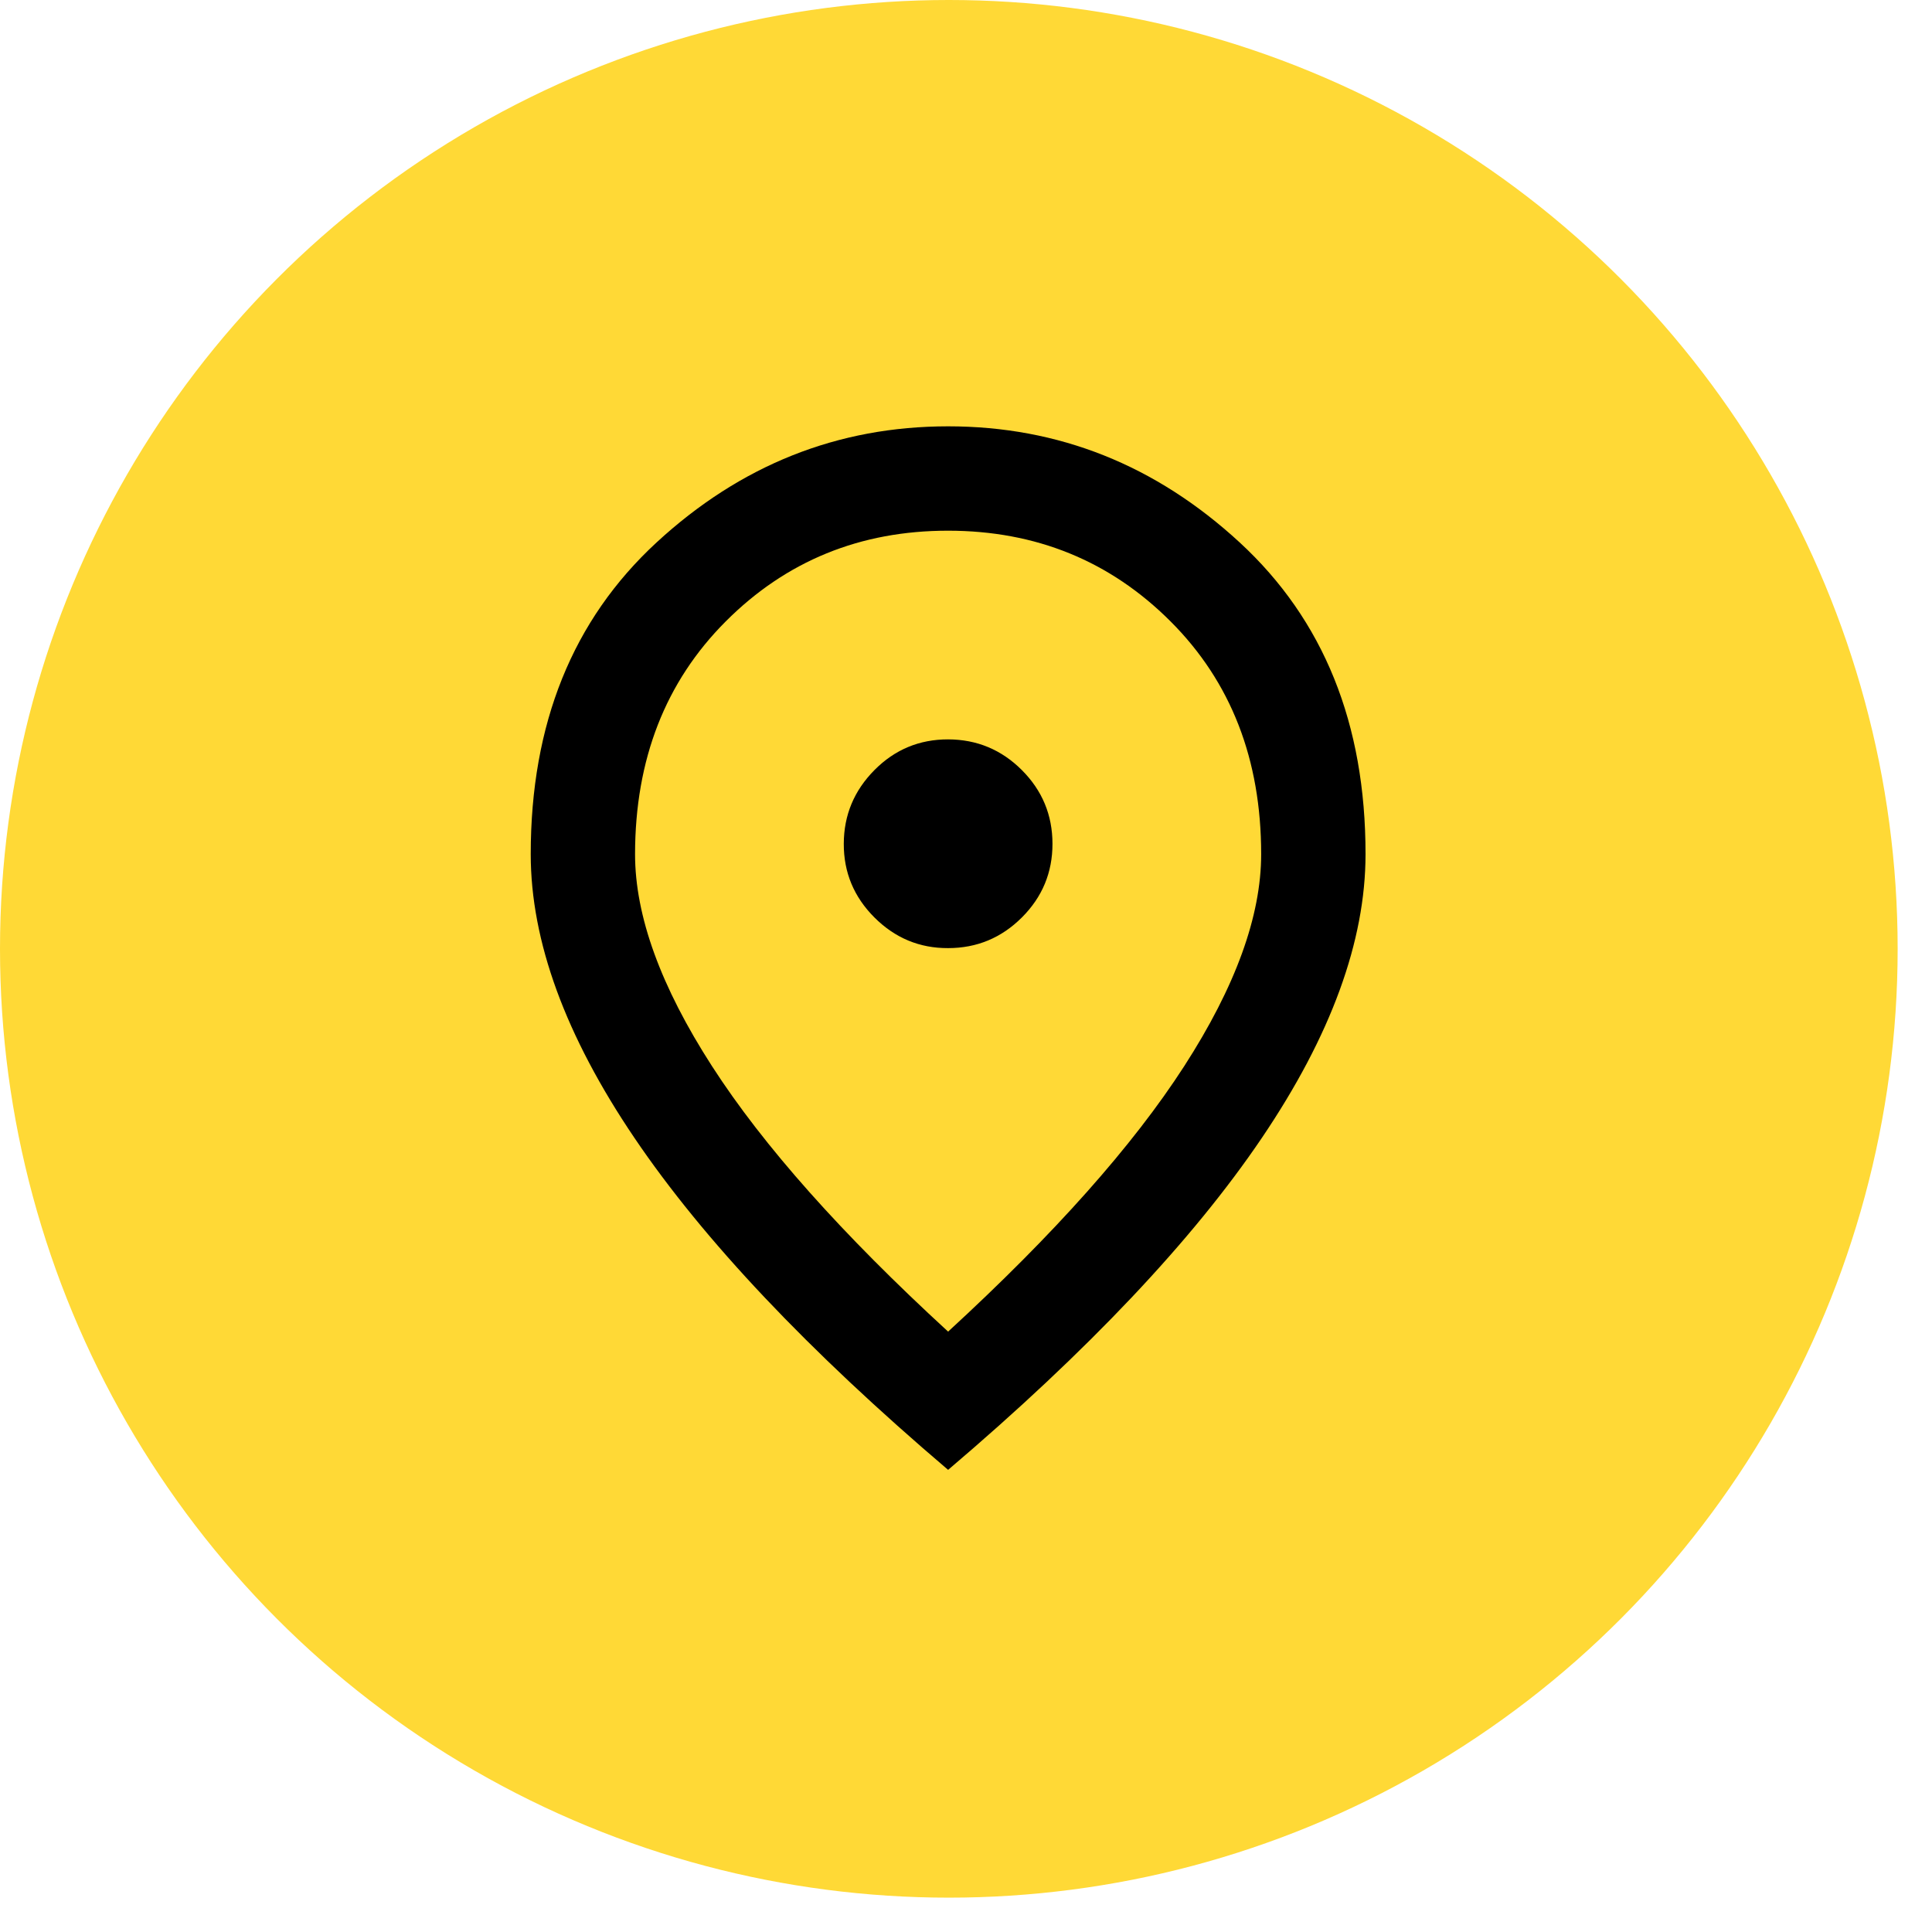
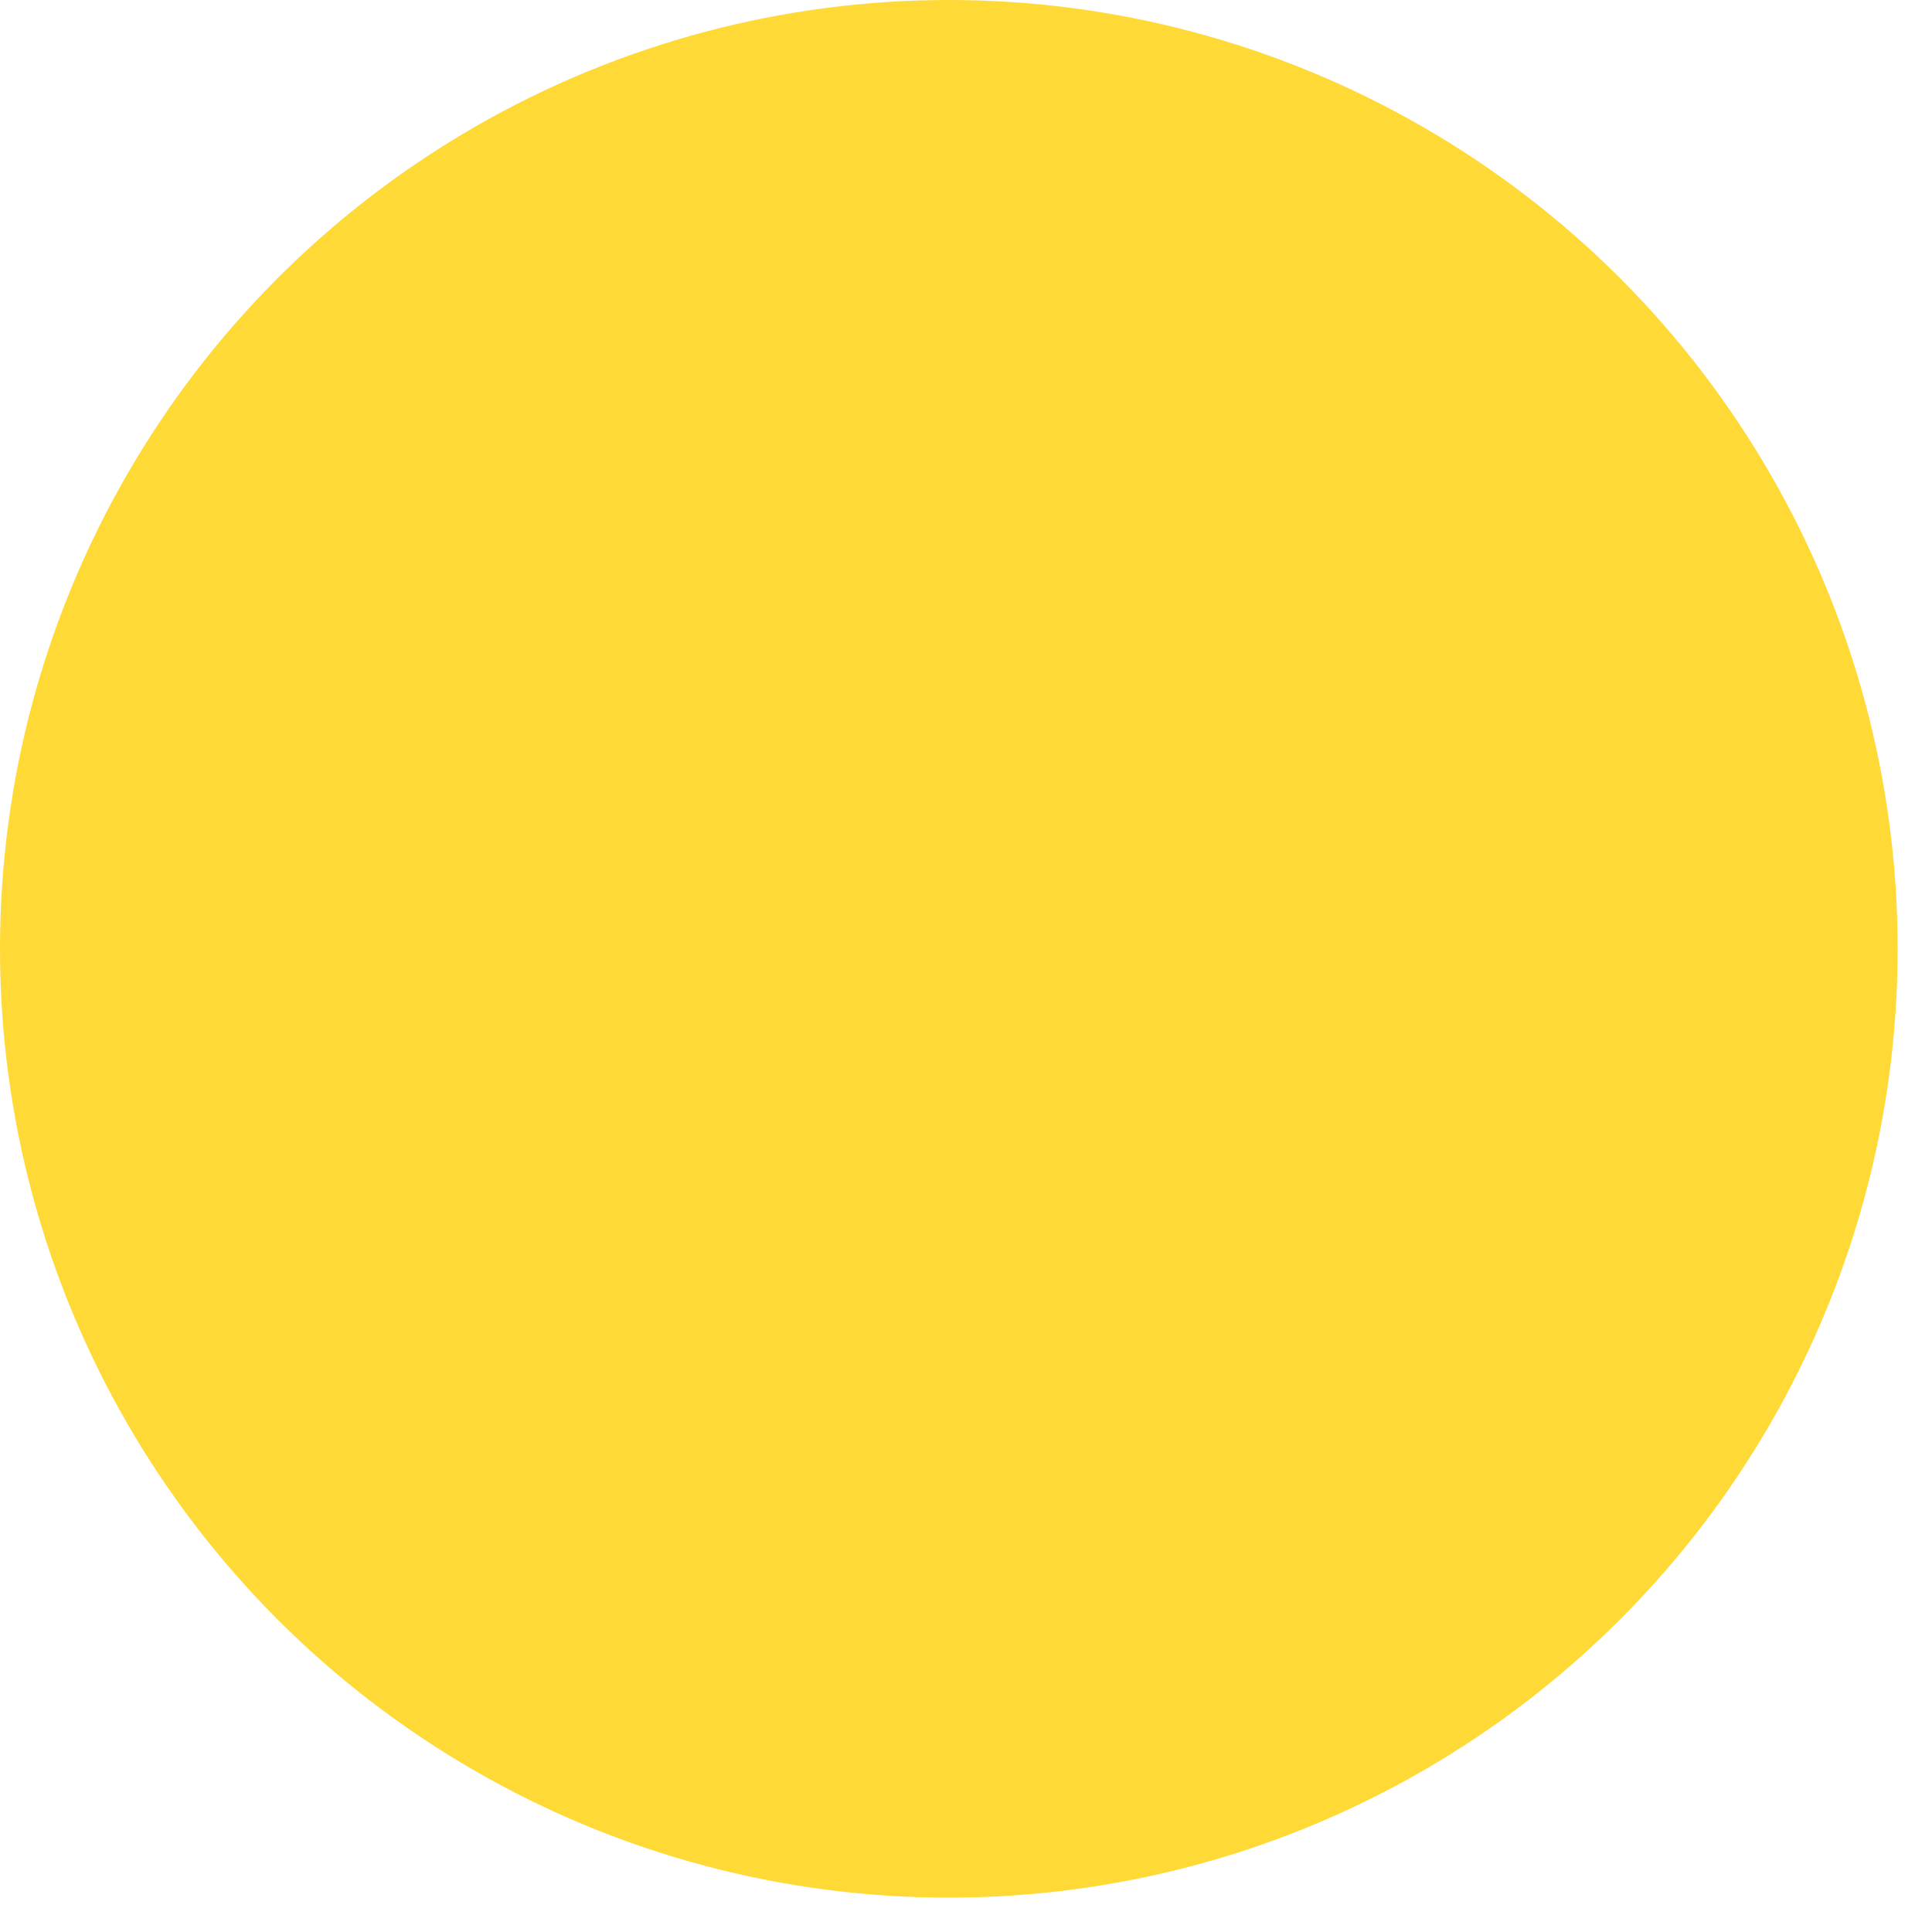
<svg xmlns="http://www.w3.org/2000/svg" width="54" height="54" viewBox="0 0 54 54" fill="none">
  <circle cx="26.52" cy="26.52" r="26.52" fill="#FFD936" />
-   <path d="M26.5 26.5C27.302 26.5 27.989 26.215 28.561 25.644C29.133 25.073 29.418 24.386 29.417 23.583C29.416 22.78 29.131 22.094 28.561 21.524C27.991 20.954 27.304 20.668 26.5 20.666C25.696 20.665 25.01 20.95 24.441 21.524C23.872 22.098 23.586 22.784 23.584 23.583C23.581 24.382 23.866 25.069 24.441 25.644C25.016 26.218 25.702 26.504 26.5 26.5ZM26.5 37.219C29.465 34.496 31.665 32.023 33.099 29.8C34.533 27.577 35.25 25.602 35.25 23.875C35.25 21.226 34.406 19.056 32.717 17.368C31.028 15.679 28.956 14.834 26.5 14.833C24.044 14.832 21.973 15.677 20.285 17.368C18.597 19.058 17.752 21.227 17.75 23.875C17.75 25.601 18.467 27.576 19.901 29.8C21.335 32.025 23.535 34.497 26.5 37.219ZM26.5 41.083C22.587 37.753 19.665 34.661 17.733 31.805C15.801 28.95 14.835 26.306 14.834 23.875C14.834 20.229 16.006 17.325 18.352 15.161C20.698 12.998 23.414 11.916 26.5 11.916C29.586 11.916 32.302 12.998 34.649 15.161C36.996 17.325 38.169 20.229 38.167 23.875C38.167 26.305 37.201 28.949 35.269 31.805C33.337 34.662 30.414 37.754 26.5 41.083Z" fill="black" />
</svg>